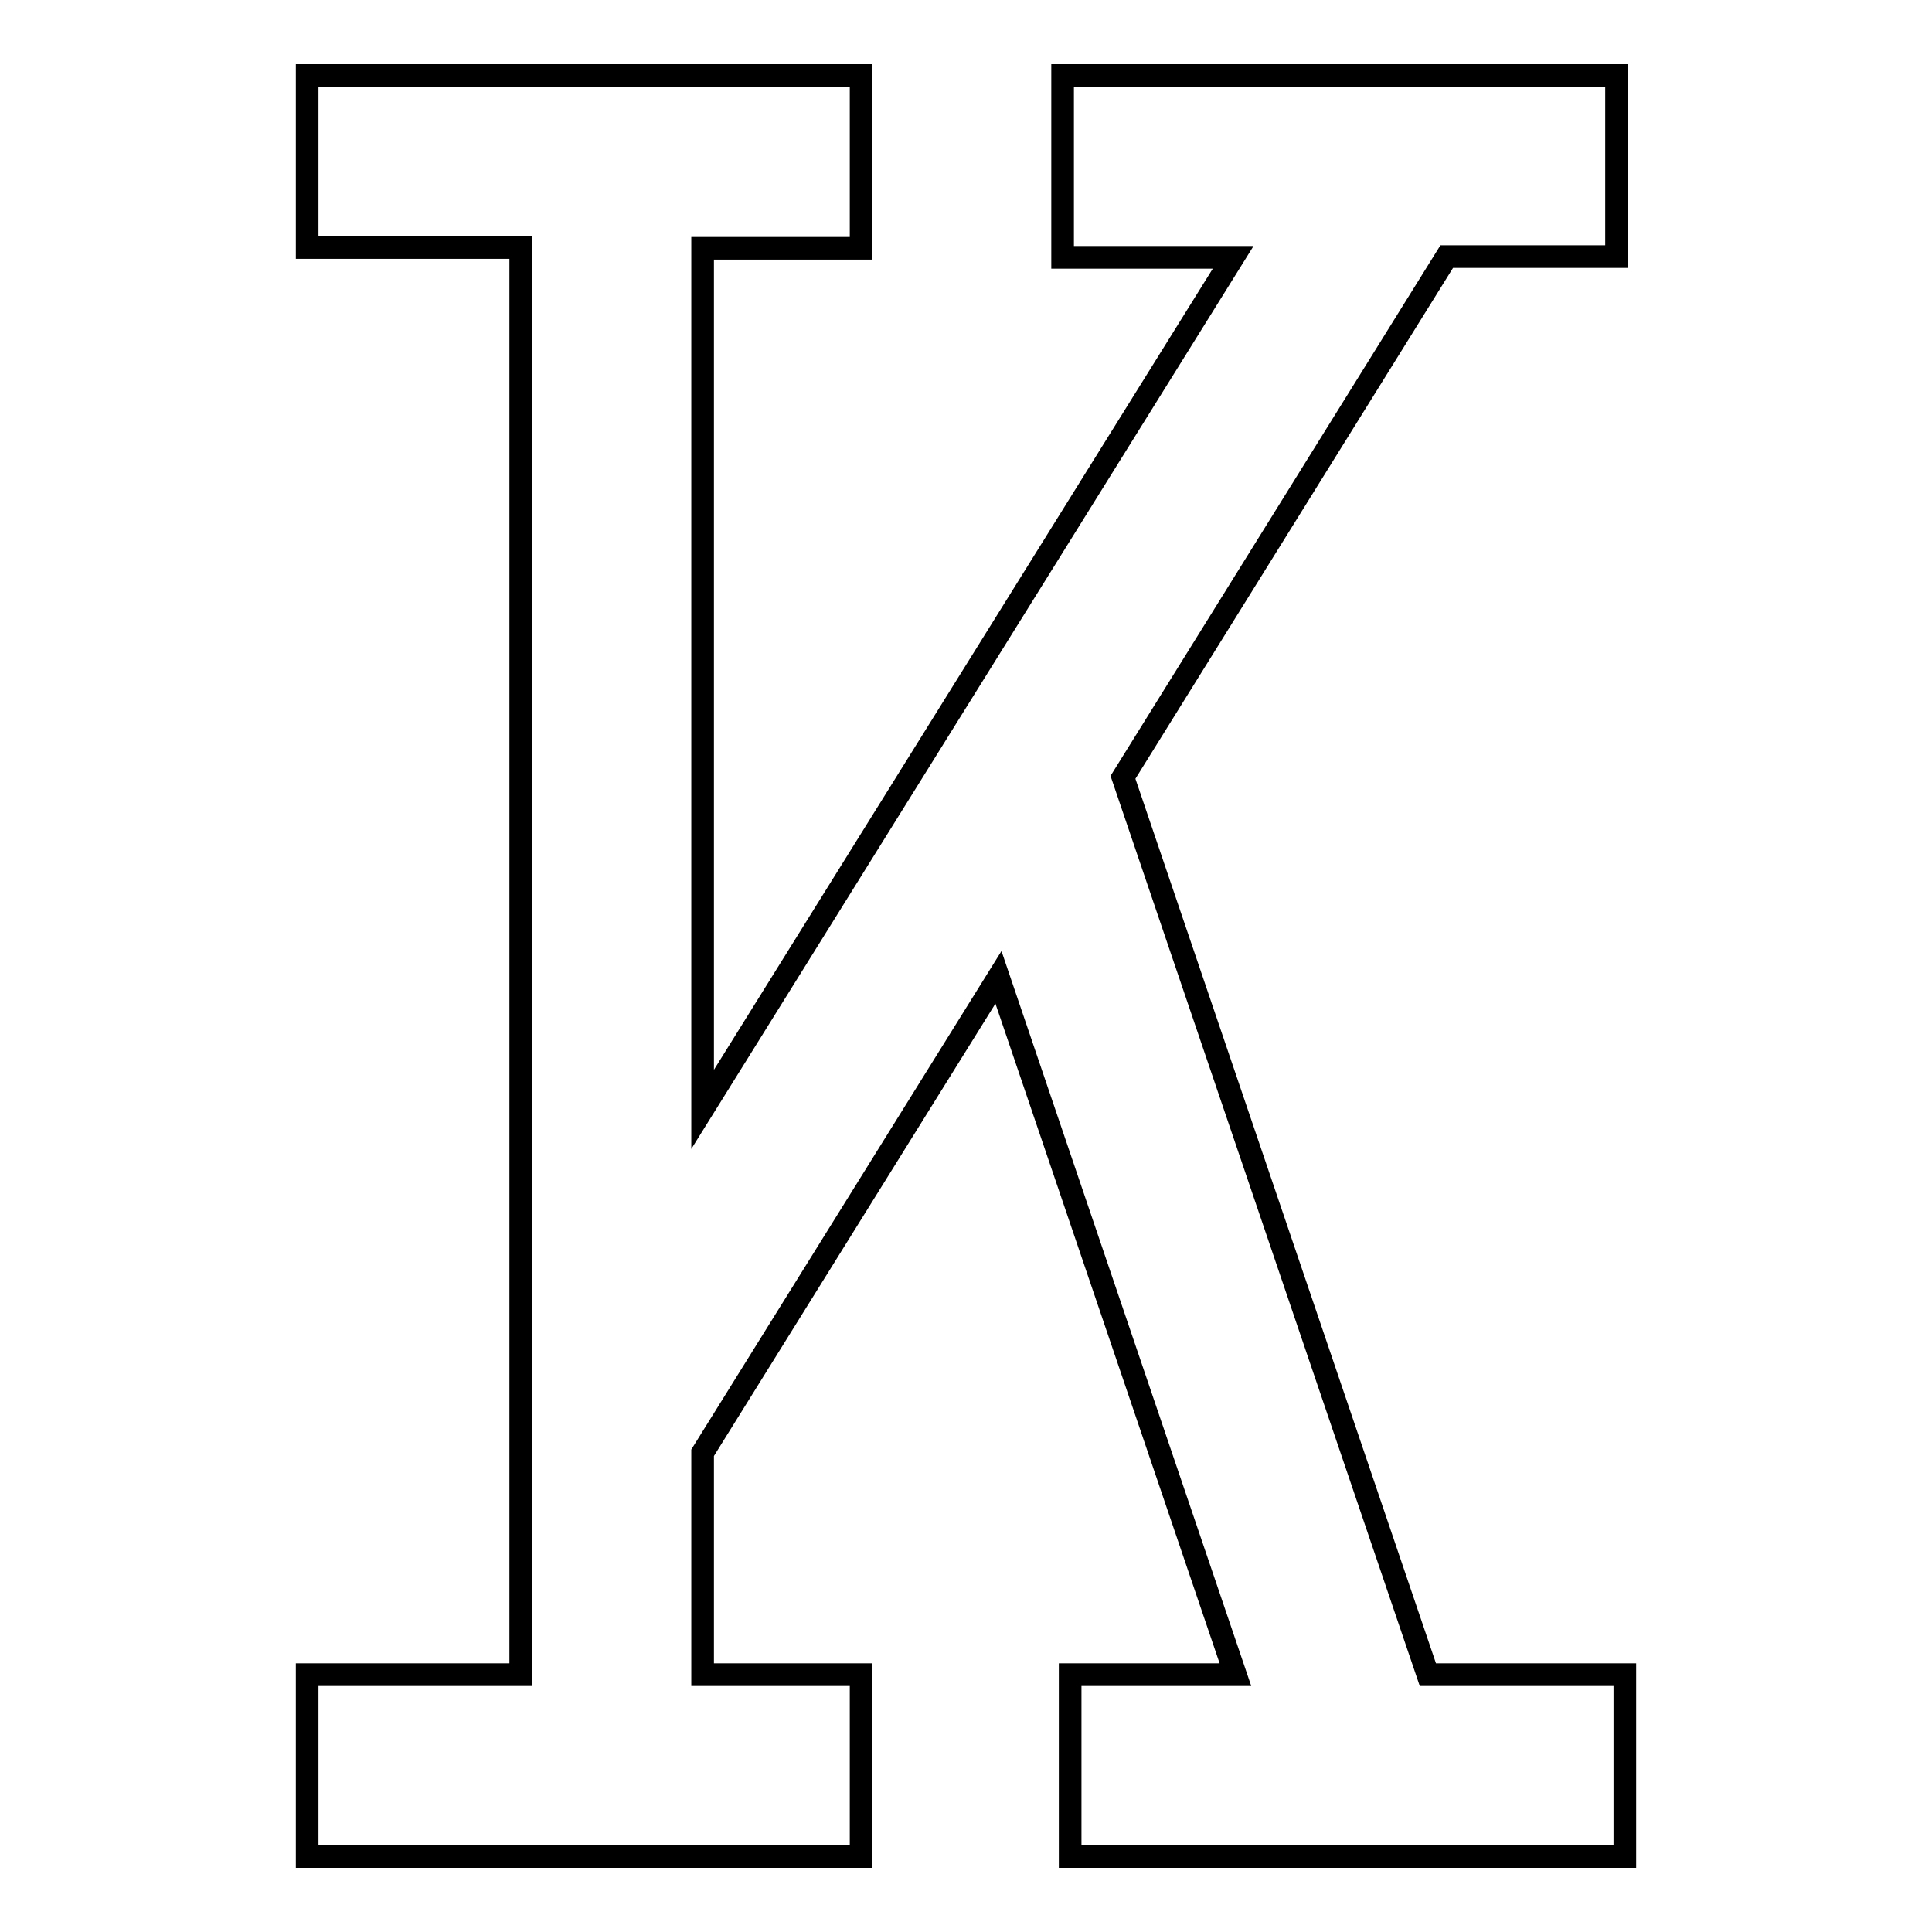
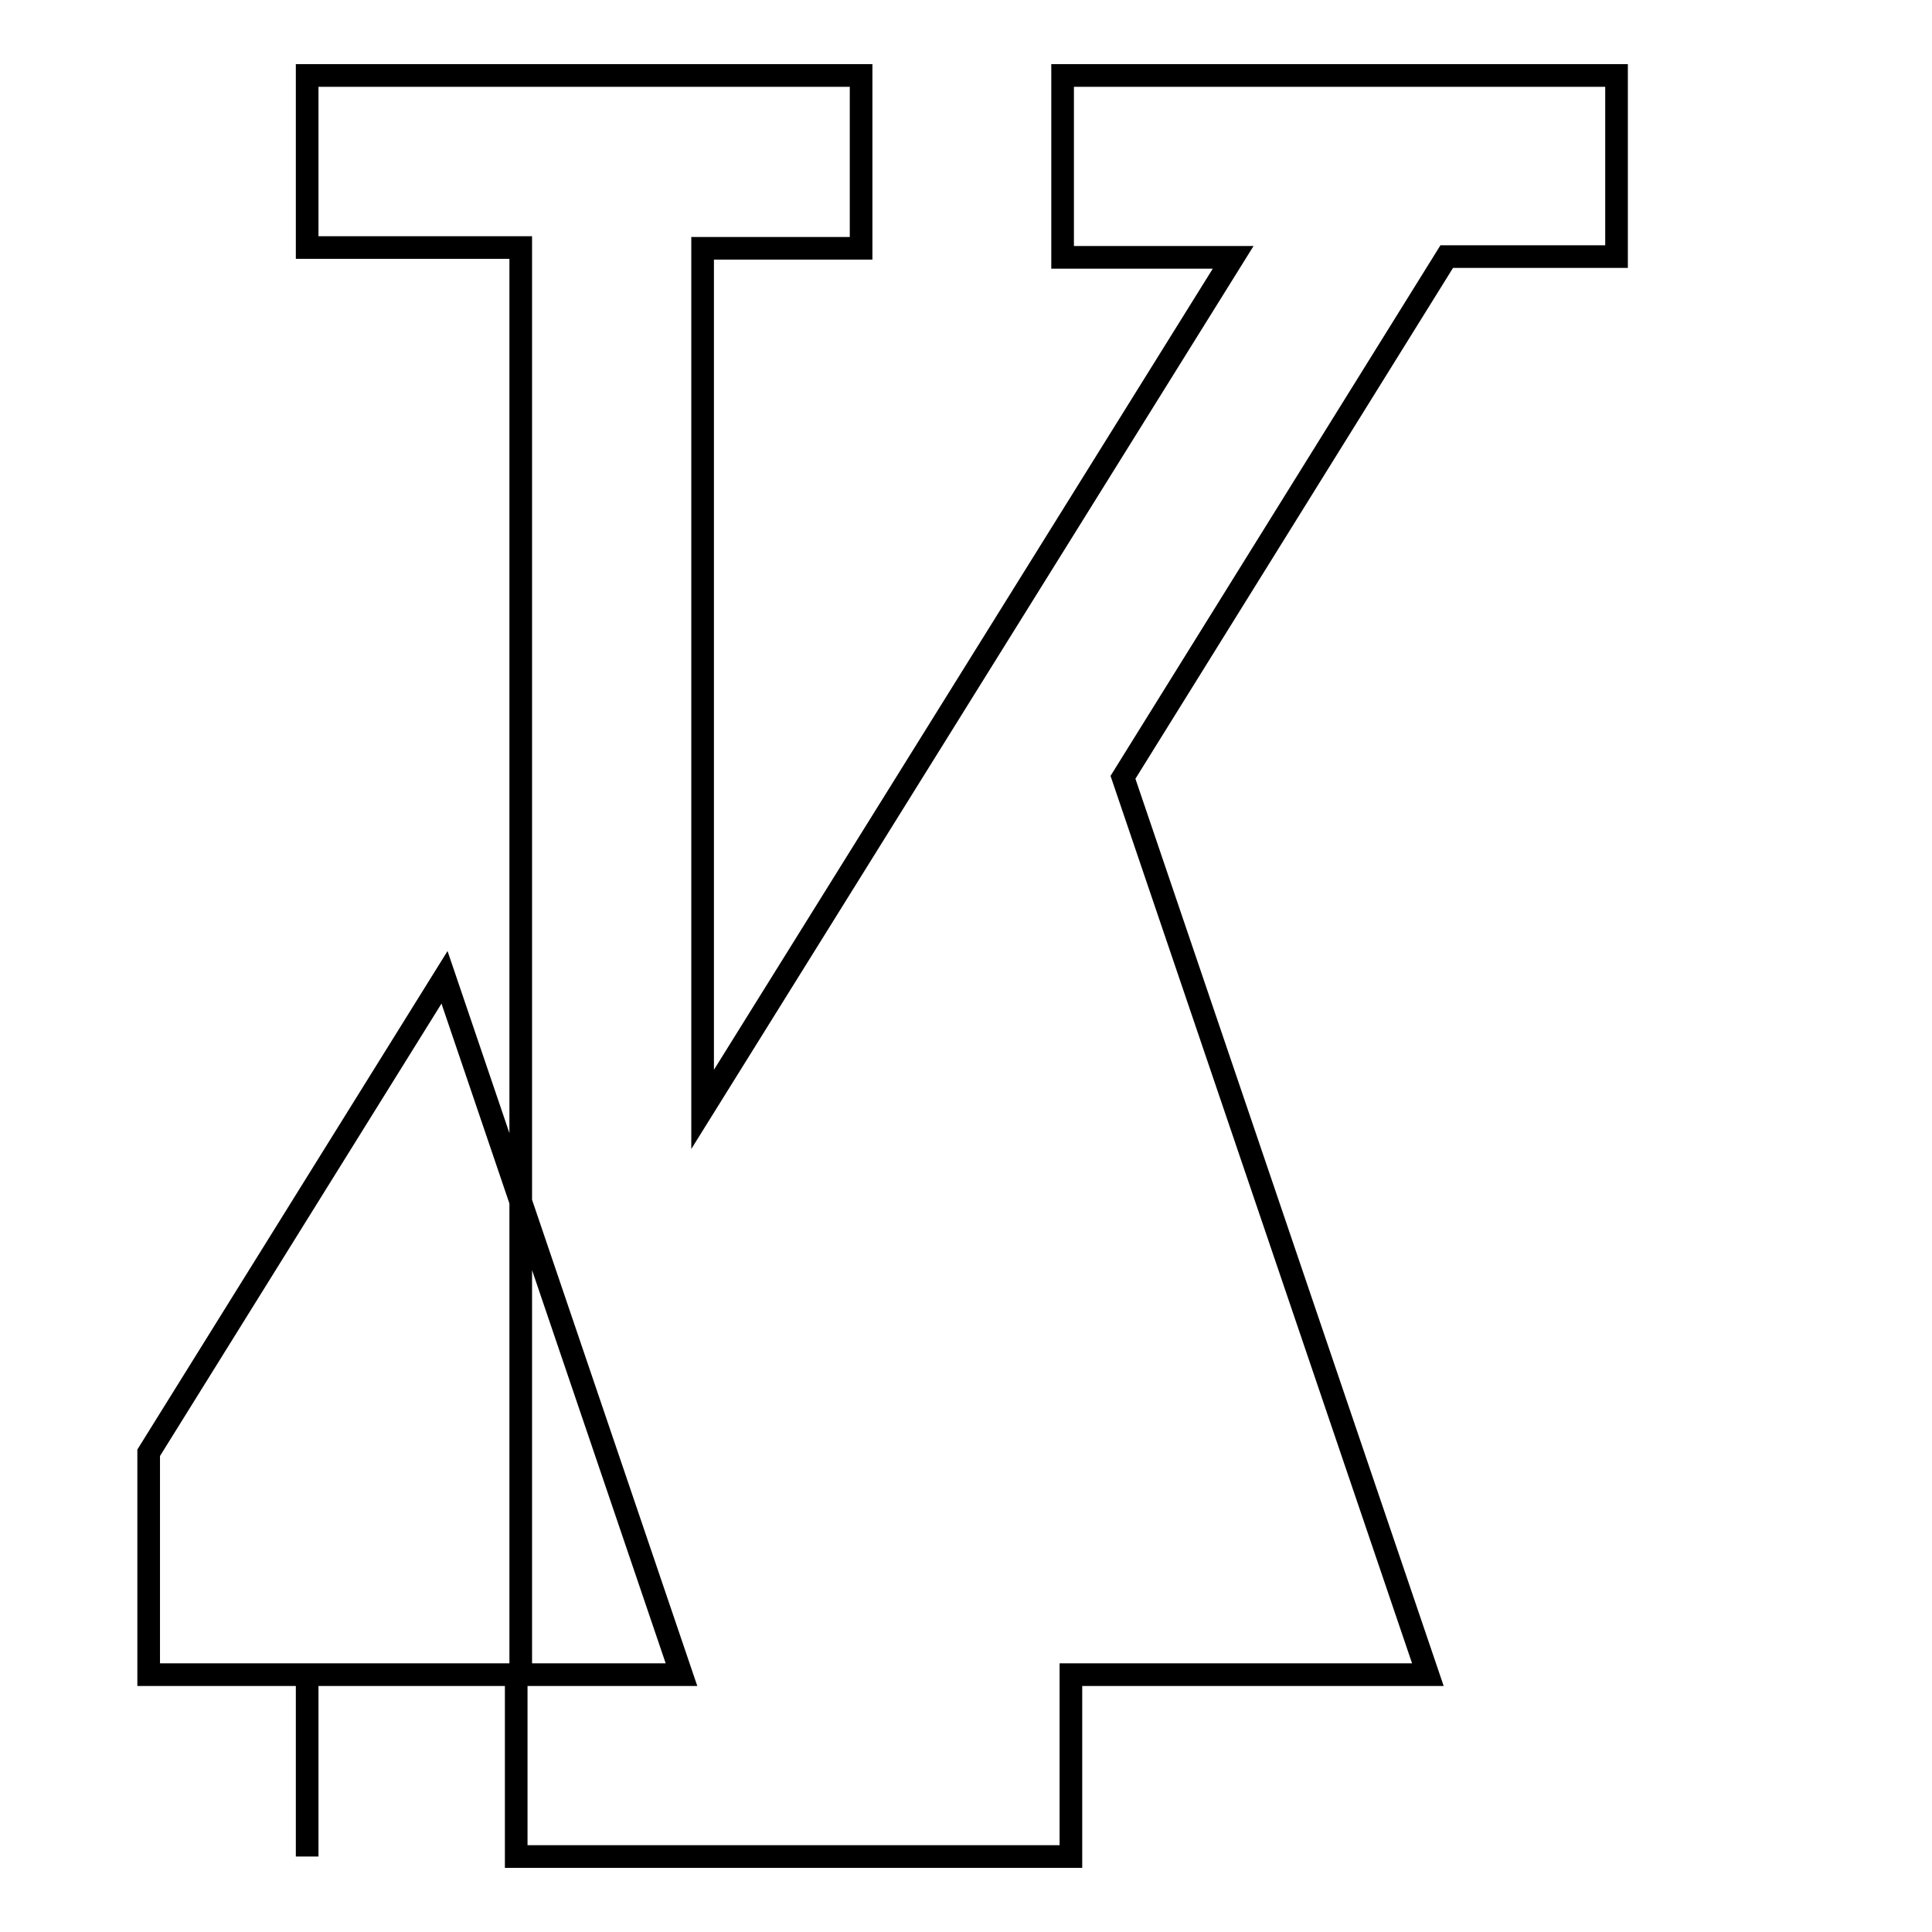
<svg xmlns="http://www.w3.org/2000/svg" version="1.1" x="0px" y="0px" viewBox="0 0 256 256" enable-background="new 0 0 256 256" xml:space="preserve">
  <g>
    <g>
-       <path stroke-width="3" fill-opacity="0" stroke="#000000" d="M189.2,221.9l-40.4-118.9l42.9-69h22.5V10h-73.4v24.1h22.6L93.1,147V32.9h21V10H40.7v22.8H69v189.1H40.7V246h73.4v-24.1h-21v-29.4l39.2-63l31.4,92.4h-21.9V246h73.5v-24.1H189.2z" />
+       <path stroke-width="3" fill-opacity="0" stroke="#000000" d="M189.2,221.9l-40.4-118.9l42.9-69h22.5V10h-73.4v24.1h22.6L93.1,147V32.9h21V10H40.7v22.8H69v189.1H40.7V246v-24.1h-21v-29.4l39.2-63l31.4,92.4h-21.9V246h73.5v-24.1H189.2z" />
    </g>
  </g>
</svg>